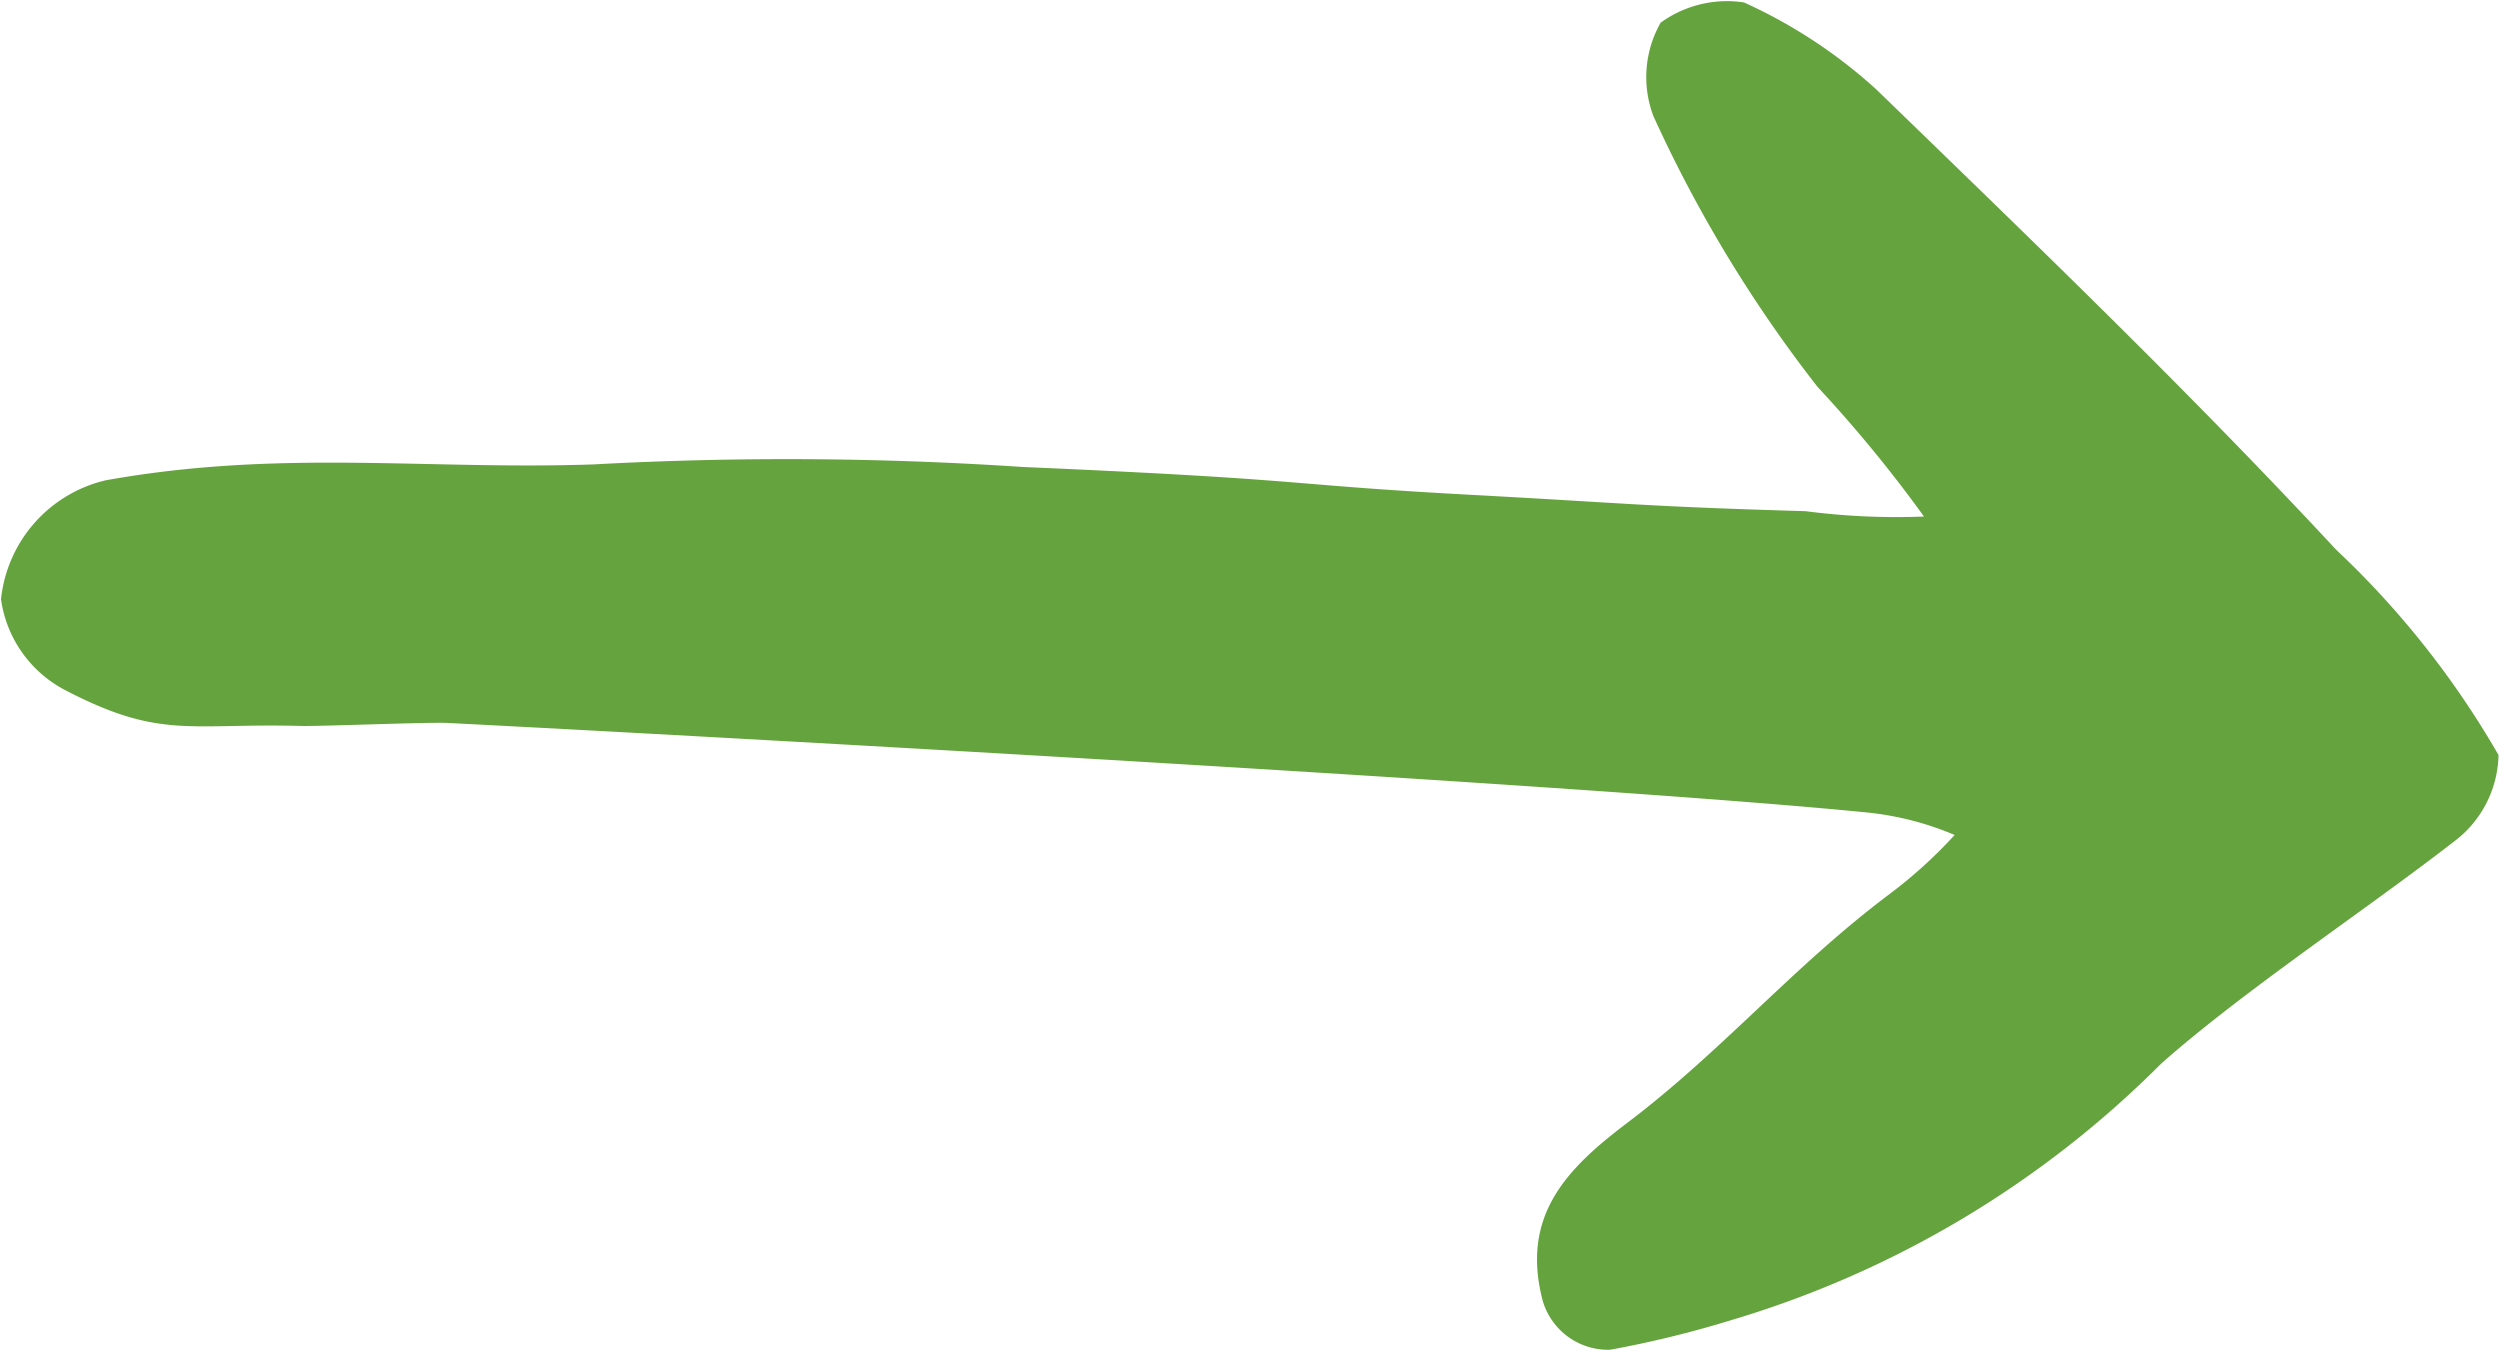
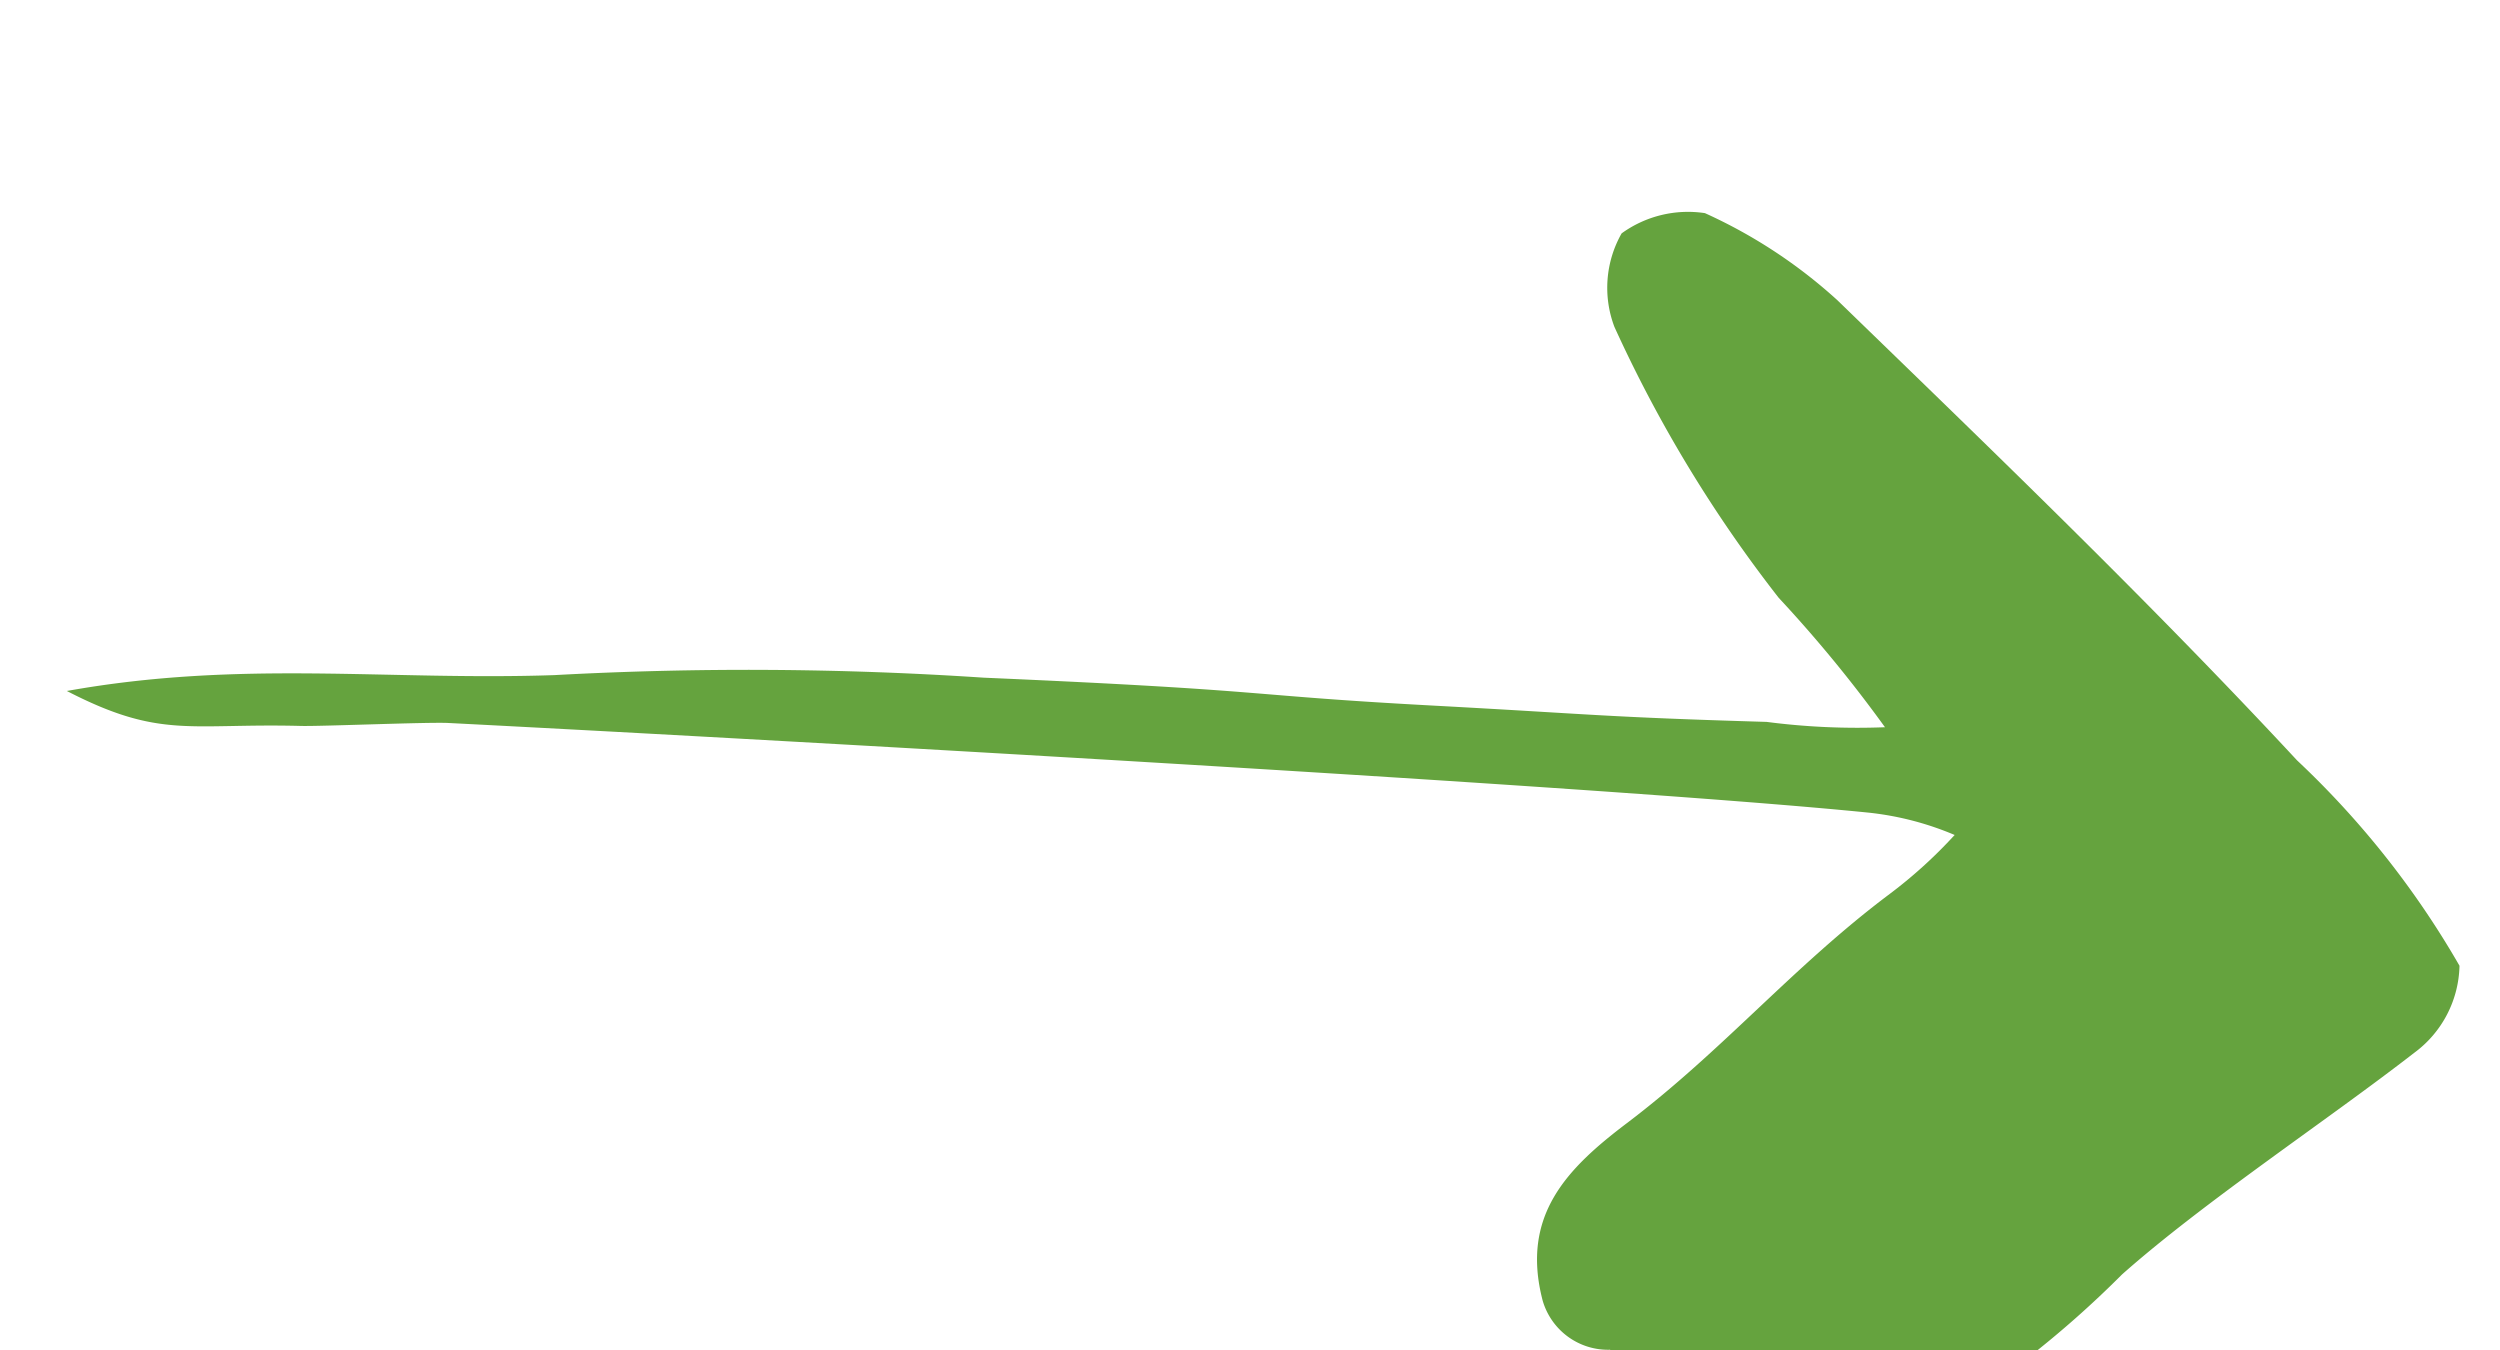
<svg xmlns="http://www.w3.org/2000/svg" width="37.031" height="20" viewBox="0 0 37.031 20">
-   <path style="fill: #65a33e;" d="M501.819,701.055a1.009,1.009,0,0,1-1-.73c-0.326-1.256.355-1.951,1.25-2.628,1.414-1.07,2.452-2.31,3.869-3.377a7.021,7.021,0,0,0,.984-0.89,4.468,4.468,0,0,0-1.266-.33c-3.959-.4-17.134-1.129-21.047-1.329-0.3-.015-1.875.051-2.177,0.044-1.658-.044-2.084.2-3.473-0.518a1.8,1.8,0,0,1-.975-1.359,2.025,2.025,0,0,1,1.553-1.762c2.589-.464,4.745-0.15,7.223-0.235a52.7,52.7,0,0,1,6.359.038c4.394,0.191,3.77.257,6.647,0.413,2.424,0.131,2.522.17,4.949,0.242a10.383,10.383,0,0,0,1.753.079,19.9,19.9,0,0,0-1.575-1.918,19.93,19.93,0,0,1-2.433-4.013,1.633,1.633,0,0,1,.107-1.384,1.676,1.676,0,0,1,1.234-.3,7.511,7.511,0,0,1,1.962,1.29c2.307,2.237,4.628,4.468,6.809,6.816a13.208,13.208,0,0,1,2.406,3.042,1.643,1.643,0,0,1-.671,1.29c-1.288,1-3.116,2.208-4.328,3.283a15.04,15.04,0,0,1-6.349,3.792A15.714,15.714,0,0,1,501.819,701.055Z" transform="translate(-477.969 -681.062)" />
+   <path style="fill: #65a33e;" d="M501.819,701.055a1.009,1.009,0,0,1-1-.73c-0.326-1.256.355-1.951,1.25-2.628,1.414-1.07,2.452-2.31,3.869-3.377a7.021,7.021,0,0,0,.984-0.89,4.468,4.468,0,0,0-1.266-.33c-3.959-.4-17.134-1.129-21.047-1.329-0.3-.015-1.875.051-2.177,0.044-1.658-.044-2.084.2-3.473-0.518c2.589-.464,4.745-0.15,7.223-0.235a52.7,52.7,0,0,1,6.359.038c4.394,0.191,3.77.257,6.647,0.413,2.424,0.131,2.522.17,4.949,0.242a10.383,10.383,0,0,0,1.753.079,19.9,19.9,0,0,0-1.575-1.918,19.93,19.93,0,0,1-2.433-4.013,1.633,1.633,0,0,1,.107-1.384,1.676,1.676,0,0,1,1.234-.3,7.511,7.511,0,0,1,1.962,1.29c2.307,2.237,4.628,4.468,6.809,6.816a13.208,13.208,0,0,1,2.406,3.042,1.643,1.643,0,0,1-.671,1.29c-1.288,1-3.116,2.208-4.328,3.283a15.04,15.04,0,0,1-6.349,3.792A15.714,15.714,0,0,1,501.819,701.055Z" transform="translate(-477.969 -681.062)" />
</svg>